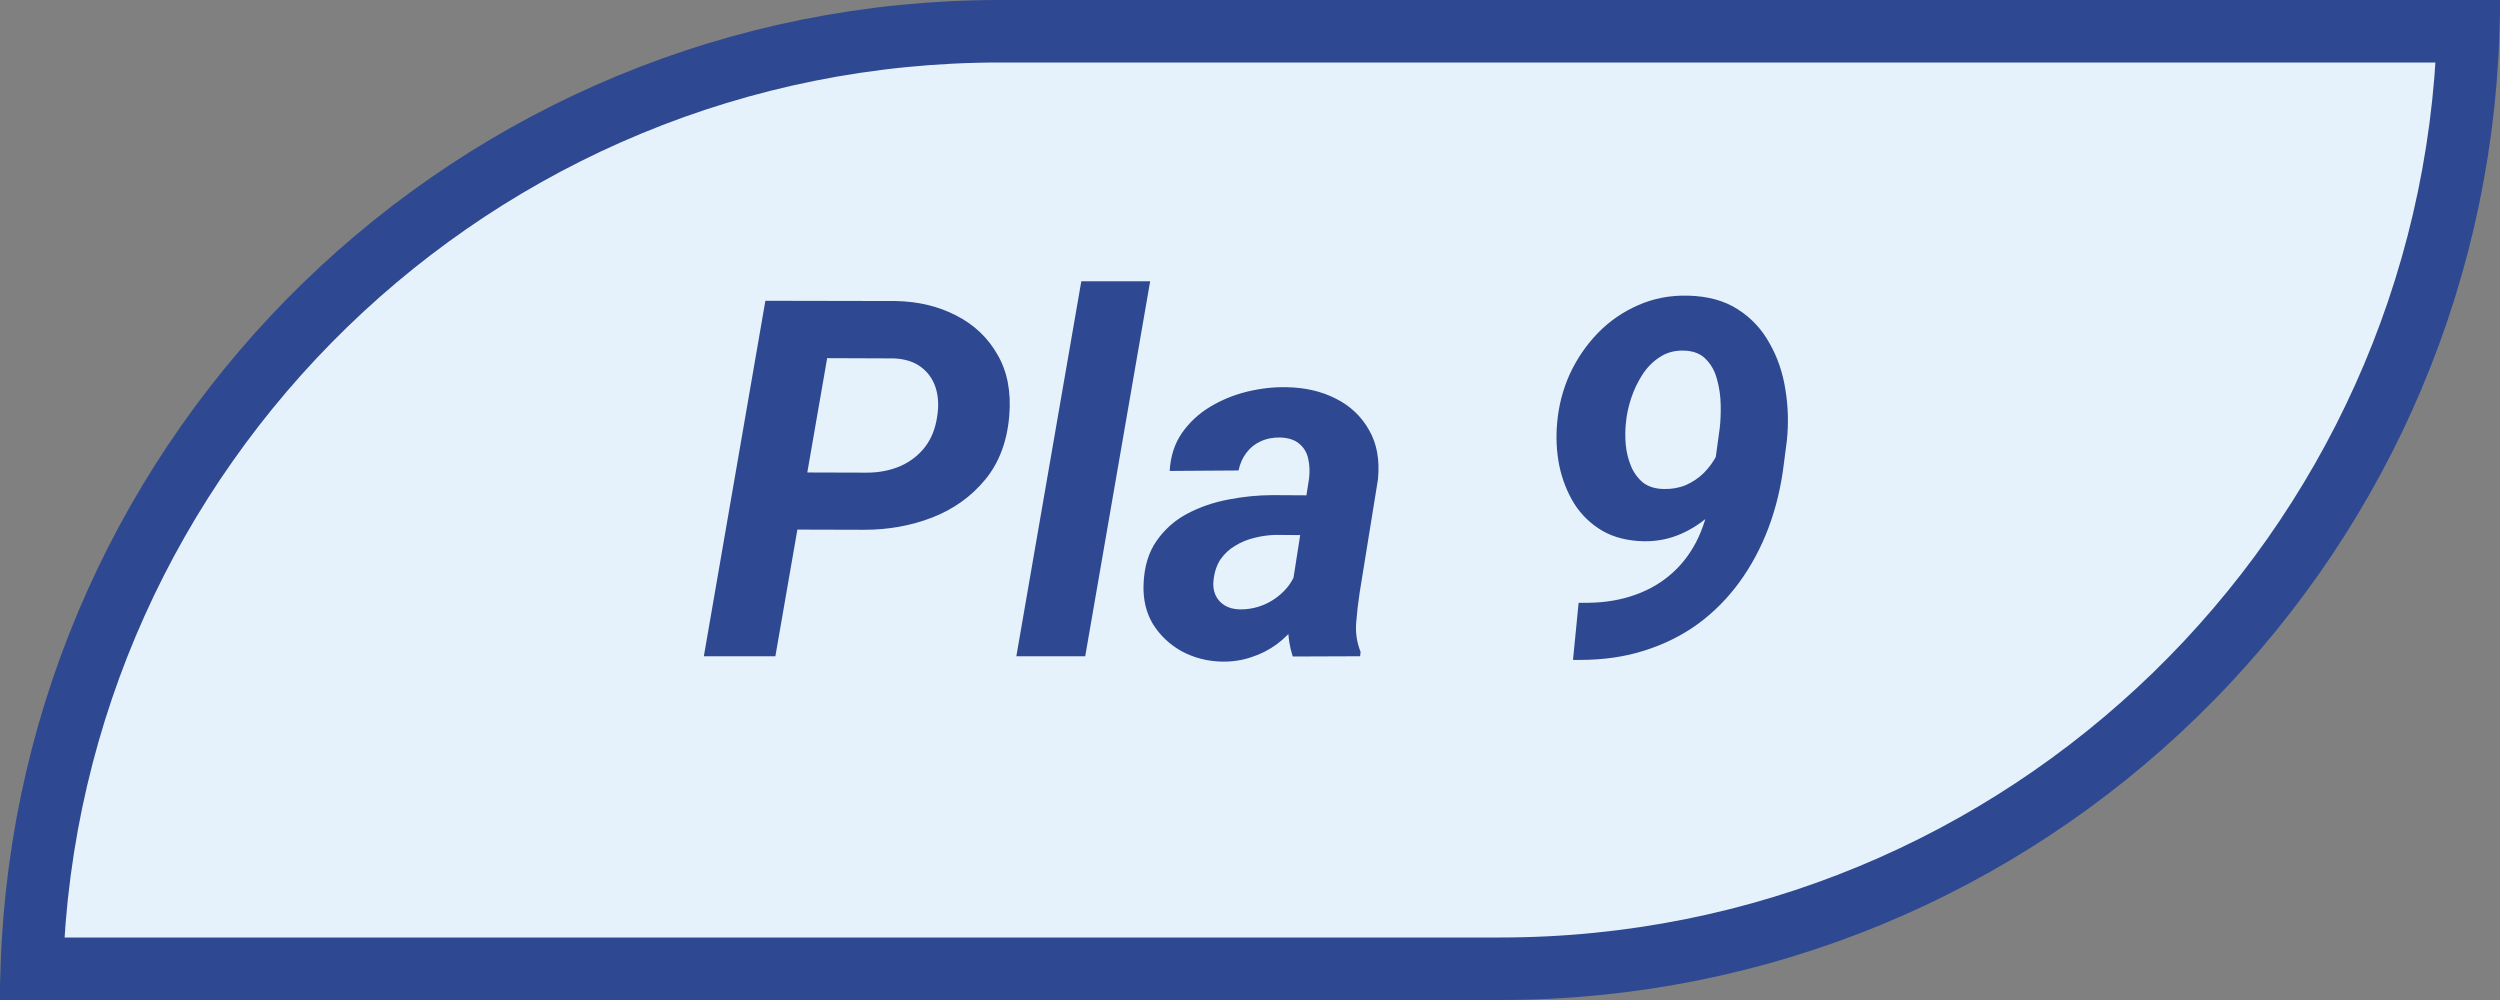
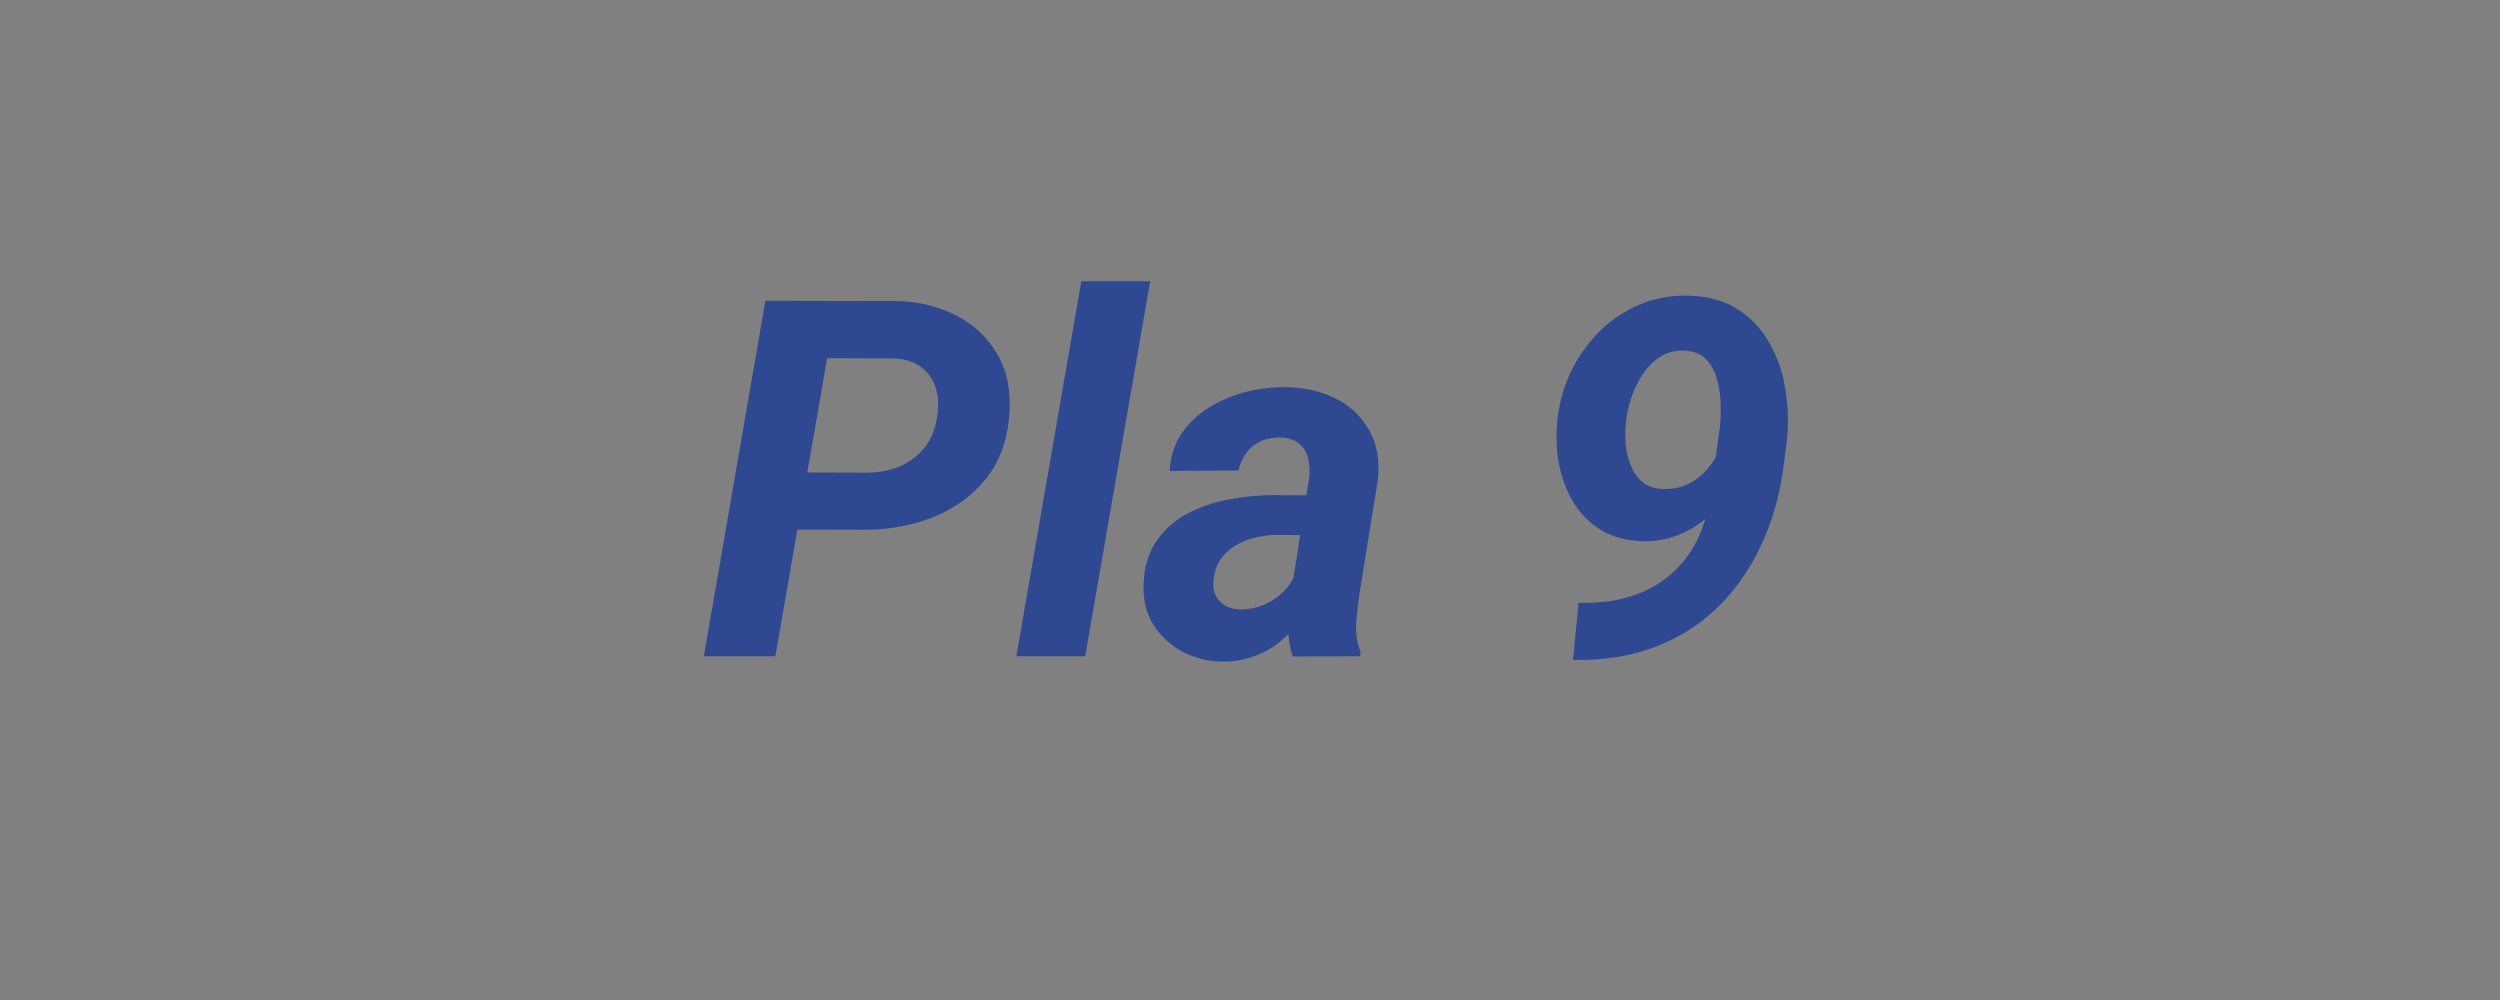
<svg xmlns="http://www.w3.org/2000/svg" width="80" height="32" viewBox="0 0 80 32" fill="none">
  <rect x="0" y="0" width="80" height="32" fill="#808080" stroke="none" />
-   <path d="M78.984 1C78.456 17.658 64.786 31 48 31H1.016C1.544 14.342 15.214 1 32 1H78.984Z" fill="#E5F2FB" stroke="#2E4991" stroke-width="2" />
  <path d="M27.656 16.953L24.711 16.945L25.031 15.117L27.734 15.125C28.12 15.125 28.474 15.057 28.797 14.922C29.12 14.781 29.385 14.578 29.594 14.312C29.802 14.047 29.935 13.713 29.992 13.312C30.044 12.974 30.026 12.669 29.938 12.398C29.849 12.128 29.693 11.909 29.469 11.742C29.245 11.575 28.956 11.484 28.602 11.469L26.469 11.461L24.812 21H22.523L24.492 9.625L28.672 9.633C29.396 9.648 30.042 9.805 30.609 10.102C31.177 10.393 31.615 10.81 31.922 11.352C32.234 11.888 32.359 12.537 32.297 13.297C32.229 14.125 31.971 14.81 31.523 15.352C31.076 15.893 30.51 16.297 29.828 16.562C29.151 16.823 28.427 16.953 27.656 16.953ZM36.805 9L34.727 21H32.523L34.602 9H36.805ZM41.297 19.094L41.891 15.305C41.917 15.075 41.906 14.862 41.859 14.664C41.812 14.466 41.716 14.31 41.57 14.195C41.43 14.075 41.229 14.01 40.969 14C40.734 13.995 40.523 14.037 40.336 14.125C40.154 14.208 40.003 14.331 39.883 14.492C39.763 14.648 39.68 14.836 39.633 15.055L37.43 15.07C37.456 14.602 37.586 14.198 37.82 13.859C38.06 13.516 38.362 13.234 38.727 13.016C39.091 12.797 39.487 12.635 39.914 12.531C40.346 12.427 40.768 12.38 41.18 12.391C41.768 12.401 42.292 12.523 42.75 12.758C43.214 12.992 43.568 13.328 43.812 13.766C44.062 14.198 44.156 14.724 44.094 15.344L43.508 18.969C43.461 19.271 43.425 19.588 43.398 19.922C43.372 20.25 43.419 20.562 43.539 20.859L43.523 21L41.367 21.008C41.268 20.701 41.219 20.385 41.219 20.062C41.224 19.734 41.25 19.412 41.297 19.094ZM42.141 15.852L41.93 17.125L40.812 17.117C40.589 17.122 40.365 17.154 40.141 17.211C39.922 17.263 39.719 17.346 39.531 17.461C39.344 17.57 39.188 17.713 39.062 17.891C38.943 18.068 38.867 18.284 38.836 18.539C38.81 18.721 38.828 18.885 38.891 19.031C38.953 19.172 39.05 19.284 39.18 19.367C39.315 19.451 39.477 19.495 39.664 19.5C39.93 19.505 40.19 19.456 40.445 19.352C40.7 19.242 40.922 19.088 41.109 18.891C41.297 18.693 41.427 18.463 41.5 18.203L41.969 19.18C41.844 19.471 41.685 19.74 41.492 19.984C41.305 20.229 41.089 20.443 40.844 20.625C40.599 20.802 40.331 20.938 40.039 21.031C39.747 21.13 39.435 21.177 39.102 21.172C38.638 21.162 38.211 21.052 37.82 20.844C37.435 20.63 37.128 20.341 36.898 19.977C36.675 19.607 36.573 19.177 36.594 18.688C36.615 18.135 36.753 17.677 37.008 17.312C37.263 16.943 37.591 16.651 37.992 16.438C38.398 16.224 38.839 16.073 39.312 15.984C39.792 15.891 40.266 15.844 40.734 15.844L42.141 15.852ZM50.516 19.289H50.633C51.195 19.299 51.708 19.232 52.172 19.086C52.641 18.94 53.052 18.721 53.406 18.43C53.76 18.138 54.05 17.779 54.273 17.352C54.497 16.919 54.651 16.424 54.734 15.867L55.031 13.703C55.057 13.484 55.068 13.234 55.062 12.953C55.057 12.672 55.018 12.401 54.945 12.141C54.878 11.88 54.758 11.664 54.586 11.492C54.419 11.315 54.18 11.224 53.867 11.219C53.581 11.213 53.328 11.284 53.109 11.43C52.891 11.57 52.706 11.758 52.555 11.992C52.404 12.227 52.284 12.479 52.195 12.75C52.107 13.021 52.052 13.276 52.031 13.516C52.005 13.74 52.003 13.974 52.023 14.219C52.044 14.458 52.099 14.688 52.188 14.906C52.276 15.12 52.404 15.297 52.57 15.438C52.742 15.573 52.966 15.643 53.242 15.648C53.497 15.654 53.732 15.612 53.945 15.523C54.159 15.43 54.349 15.302 54.516 15.141C54.682 14.974 54.82 14.787 54.93 14.578C55.039 14.365 55.115 14.141 55.156 13.906L55.844 14.312C55.797 14.713 55.68 15.096 55.492 15.461C55.31 15.82 55.073 16.141 54.781 16.422C54.49 16.703 54.159 16.924 53.789 17.086C53.419 17.247 53.026 17.326 52.609 17.32C52.089 17.31 51.643 17.198 51.273 16.984C50.904 16.766 50.604 16.477 50.375 16.117C50.151 15.753 49.992 15.349 49.898 14.906C49.81 14.463 49.786 14.008 49.828 13.539C49.875 12.987 50.01 12.463 50.234 11.969C50.464 11.474 50.763 11.037 51.133 10.656C51.503 10.276 51.932 9.979 52.422 9.766C52.917 9.547 53.45 9.445 54.023 9.461C54.654 9.477 55.182 9.622 55.609 9.898C56.036 10.169 56.375 10.531 56.625 10.984C56.88 11.432 57.05 11.927 57.133 12.469C57.221 13.005 57.237 13.547 57.18 14.094L57.078 14.883C56.99 15.596 56.825 16.271 56.586 16.906C56.346 17.537 56.039 18.109 55.664 18.625C55.294 19.135 54.857 19.578 54.352 19.953C53.846 20.323 53.276 20.609 52.641 20.812C52.01 21.016 51.318 21.117 50.562 21.117H50.336L50.516 19.289Z" fill="#2E4991" />
</svg>